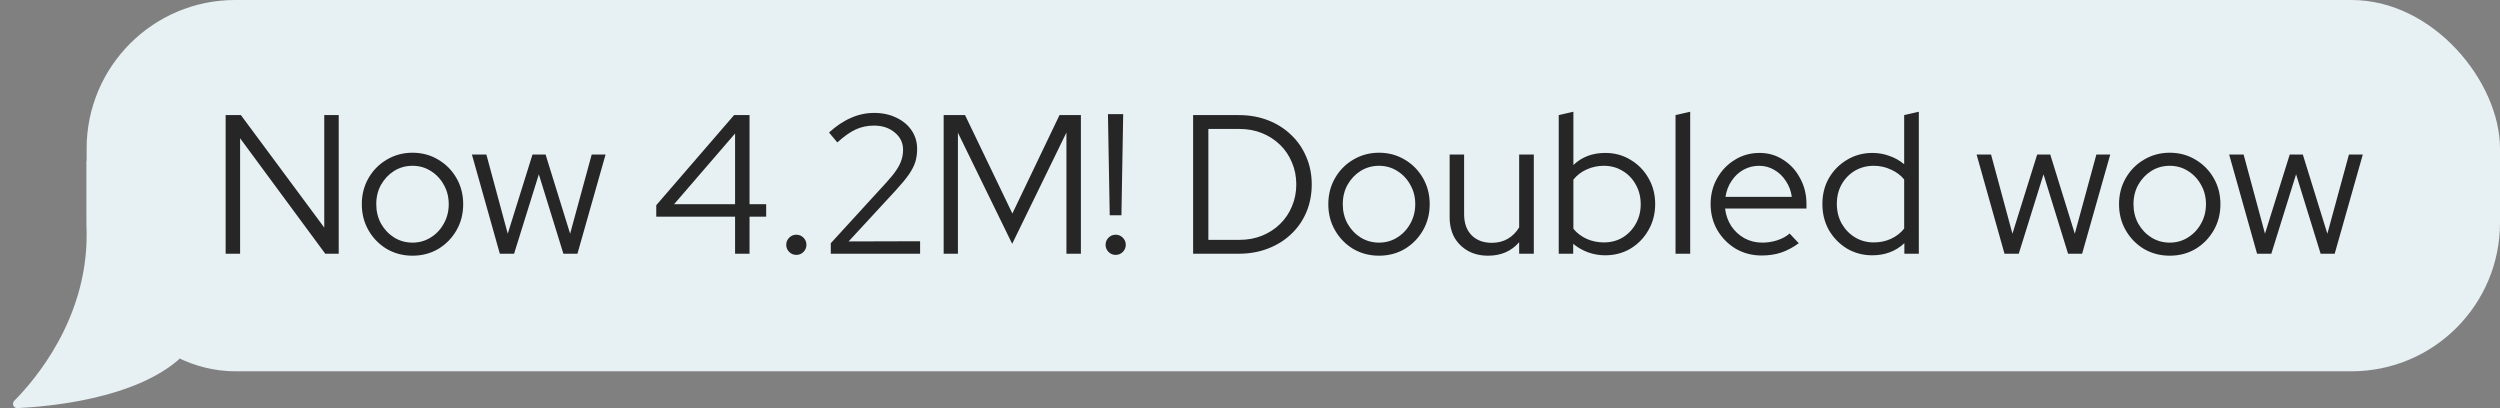
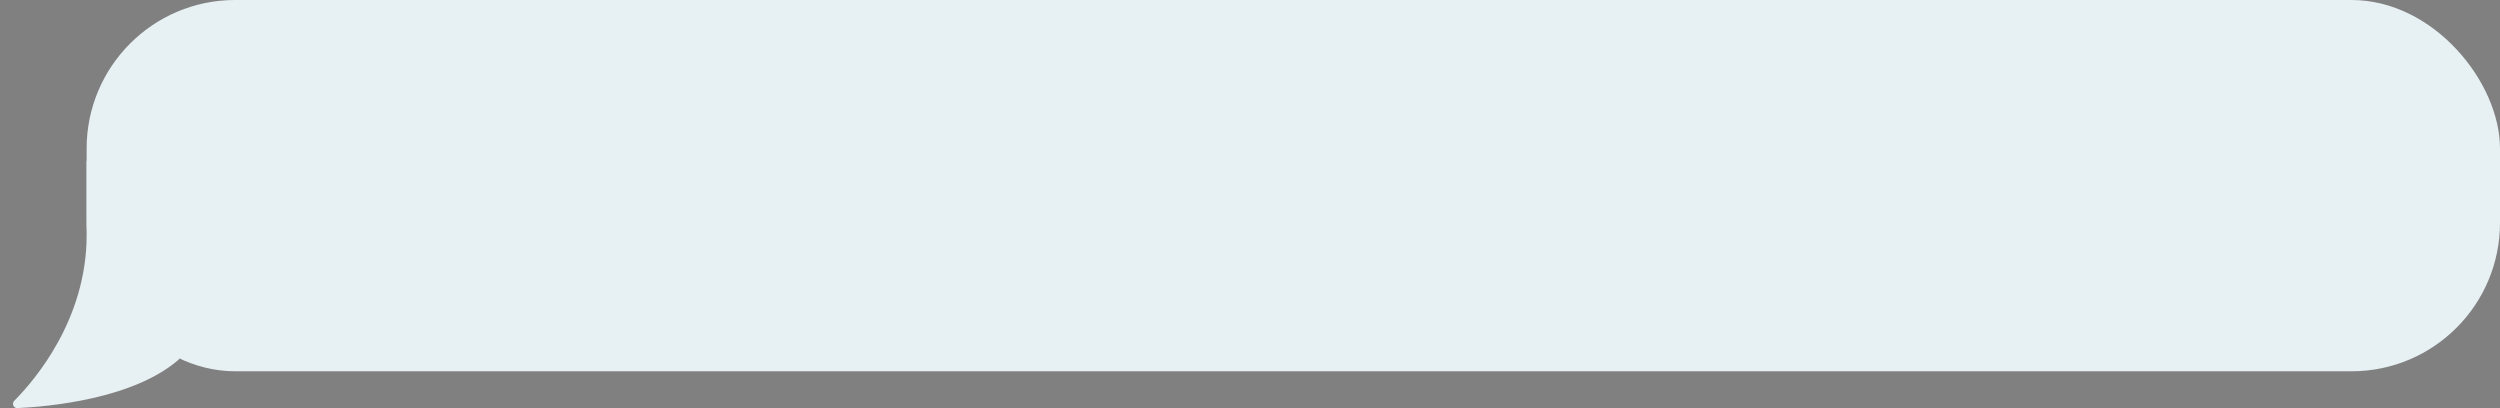
<svg xmlns="http://www.w3.org/2000/svg" width="202" height="33" viewBox="0 0 202 33" fill="none">
  <rect x="0" y="0" width="202" height="33" fill="#808080" stroke="none" />
  <rect x="7" width="195" height="30" rx="12" fill="#E7F0F3" />
  <path d="M7 19V13H14.5V29C10.841 32.253 3.875 32.86 1.4 32.974C1.093 32.988 0.935 32.602 1.152 32.384C2.8 30.727 7 25.833 7 19Z" fill="#E7F0F3" />
-   <path d="M18.232 20.5V9.3H19.464L26.2 18.388V9.3H27.368V20.5H26.28L19.4 11.172V20.5H18.232ZM33.33 20.66C32.572 20.66 31.879 20.479 31.25 20.116C30.631 19.743 30.14 19.241 29.778 18.612C29.415 17.983 29.234 17.279 29.234 16.5C29.234 15.721 29.415 15.017 29.778 14.388C30.14 13.759 30.631 13.263 31.25 12.9C31.879 12.527 32.572 12.34 33.33 12.34C34.098 12.34 34.791 12.527 35.41 12.9C36.028 13.263 36.519 13.759 36.882 14.388C37.244 15.017 37.426 15.721 37.426 16.5C37.426 17.279 37.244 17.983 36.882 18.612C36.519 19.241 36.028 19.743 35.41 20.116C34.791 20.479 34.098 20.66 33.33 20.66ZM33.33 19.604C33.874 19.604 34.364 19.465 34.802 19.188C35.25 18.911 35.602 18.537 35.858 18.068C36.124 17.599 36.258 17.076 36.258 16.5C36.258 15.913 36.124 15.391 35.858 14.932C35.602 14.463 35.25 14.089 34.802 13.812C34.364 13.535 33.874 13.396 33.33 13.396C32.786 13.396 32.29 13.535 31.842 13.812C31.404 14.089 31.052 14.463 30.786 14.932C30.53 15.391 30.402 15.913 30.402 16.5C30.402 17.076 30.53 17.599 30.786 18.068C31.052 18.537 31.404 18.911 31.842 19.188C32.29 19.465 32.786 19.604 33.33 19.604ZM40.386 20.5L38.13 12.484H39.298L41.026 18.884L43.026 12.484H44.082L46.066 18.884L47.81 12.484H48.93L46.658 20.5H45.522L43.538 14.084L41.538 20.5H40.386ZM59.394 20.5V17.508H53.026V16.58L59.314 9.3H60.562V16.5H61.906V17.508H60.562V20.5H59.394ZM54.466 16.5H59.394V10.788L54.466 16.5ZM64.344 20.596C64.12 20.596 63.928 20.516 63.768 20.356C63.608 20.196 63.528 20.004 63.528 19.78C63.528 19.556 63.608 19.364 63.768 19.204C63.928 19.044 64.12 18.964 64.344 18.964C64.568 18.964 64.76 19.044 64.92 19.204C65.08 19.364 65.16 19.556 65.16 19.78C65.16 20.004 65.08 20.196 64.92 20.356C64.76 20.516 64.568 20.596 64.344 20.596ZM67.128 20.5V19.652L71.608 14.756C71.96 14.372 72.232 14.036 72.424 13.748C72.626 13.449 72.765 13.172 72.84 12.916C72.925 12.66 72.968 12.388 72.968 12.1C72.968 11.535 72.744 11.071 72.296 10.708C71.858 10.335 71.298 10.148 70.616 10.148C70.093 10.148 69.608 10.249 69.16 10.452C68.712 10.655 68.21 11.007 67.656 11.508L66.984 10.708C67.57 10.175 68.162 9.78 68.76 9.524C69.357 9.257 69.981 9.124 70.632 9.124C71.304 9.124 71.901 9.252 72.424 9.508C72.946 9.753 73.357 10.095 73.656 10.532C73.954 10.969 74.104 11.471 74.104 12.036C74.104 12.409 74.056 12.756 73.96 13.076C73.864 13.385 73.693 13.721 73.448 14.084C73.202 14.436 72.85 14.863 72.392 15.364L68.568 19.508L74.344 19.492V20.5H67.128ZM76.248 20.5V9.3H77.976L81.8 17.252L85.608 9.3H87.336V20.5H86.168V10.708L81.784 19.7L77.4 10.724V20.5H76.248ZM89.666 17.396L89.522 9.22H90.754L90.611 17.396H89.666ZM90.147 20.596C89.922 20.596 89.731 20.516 89.57 20.356C89.41 20.196 89.331 20.004 89.331 19.78C89.331 19.556 89.41 19.364 89.57 19.204C89.731 19.044 89.922 18.964 90.147 18.964C90.371 18.964 90.562 19.044 90.722 19.204C90.882 19.364 90.963 19.556 90.963 19.78C90.963 20.004 90.882 20.196 90.722 20.356C90.562 20.516 90.371 20.596 90.147 20.596ZM97.636 19.38H100.164C100.815 19.38 101.417 19.268 101.972 19.044C102.527 18.82 103.012 18.505 103.428 18.1C103.844 17.695 104.164 17.22 104.388 16.676C104.623 16.132 104.74 15.54 104.74 14.9C104.74 14.26 104.623 13.668 104.388 13.124C104.164 12.58 103.844 12.105 103.428 11.7C103.012 11.295 102.527 10.98 101.972 10.756C101.417 10.532 100.815 10.42 100.164 10.42H97.636V19.38ZM96.404 20.5V9.3H100.1C100.953 9.3 101.737 9.439 102.452 9.716C103.167 9.993 103.785 10.383 104.308 10.884C104.841 11.385 105.252 11.977 105.54 12.66C105.839 13.343 105.988 14.089 105.988 14.9C105.988 15.711 105.844 16.457 105.556 17.14C105.268 17.823 104.857 18.415 104.324 18.916C103.801 19.417 103.177 19.807 102.452 20.084C101.737 20.361 100.953 20.5 100.1 20.5H96.404ZM111.424 20.66C110.666 20.66 109.973 20.479 109.344 20.116C108.725 19.743 108.234 19.241 107.872 18.612C107.509 17.983 107.328 17.279 107.328 16.5C107.328 15.721 107.509 15.017 107.872 14.388C108.234 13.759 108.725 13.263 109.344 12.9C109.973 12.527 110.666 12.34 111.424 12.34C112.192 12.34 112.885 12.527 113.504 12.9C114.122 13.263 114.613 13.759 114.976 14.388C115.338 15.017 115.52 15.721 115.52 16.5C115.52 17.279 115.338 17.983 114.976 18.612C114.613 19.241 114.122 19.743 113.504 20.116C112.885 20.479 112.192 20.66 111.424 20.66ZM111.424 19.604C111.968 19.604 112.458 19.465 112.896 19.188C113.344 18.911 113.696 18.537 113.952 18.068C114.218 17.599 114.352 17.076 114.352 16.5C114.352 15.913 114.218 15.391 113.952 14.932C113.696 14.463 113.344 14.089 112.896 13.812C112.458 13.535 111.968 13.396 111.424 13.396C110.88 13.396 110.384 13.535 109.936 13.812C109.498 14.089 109.146 14.463 108.88 14.932C108.624 15.391 108.496 15.913 108.496 16.5C108.496 17.076 108.624 17.599 108.88 18.068C109.146 18.537 109.498 18.911 109.936 19.188C110.384 19.465 110.88 19.604 111.424 19.604ZM120.236 20.66C119.628 20.66 119.09 20.532 118.62 20.276C118.151 20.009 117.783 19.647 117.516 19.188C117.26 18.719 117.132 18.175 117.132 17.556V12.484H118.3V17.316C118.3 18.031 118.503 18.596 118.908 19.012C119.314 19.417 119.858 19.62 120.54 19.62C121.02 19.62 121.447 19.513 121.82 19.3C122.204 19.076 122.514 18.767 122.748 18.372V12.484H123.932V20.5H122.748V19.572C122.119 20.297 121.282 20.66 120.236 20.66ZM125.946 20.5V9.3L127.13 9.028V13.332C127.812 12.681 128.671 12.356 129.706 12.356C130.463 12.356 131.146 12.543 131.754 12.916C132.362 13.279 132.842 13.769 133.194 14.388C133.556 15.007 133.738 15.705 133.738 16.484C133.738 17.263 133.556 17.967 133.194 18.596C132.842 19.215 132.362 19.711 131.754 20.084C131.146 20.447 130.458 20.628 129.69 20.628C129.22 20.628 128.762 20.548 128.314 20.388C127.876 20.228 127.476 19.999 127.114 19.7V20.5H125.946ZM129.594 19.588C130.159 19.588 130.666 19.455 131.114 19.188C131.562 18.911 131.914 18.543 132.17 18.084C132.436 17.615 132.57 17.087 132.57 16.5C132.57 15.913 132.436 15.385 132.17 14.916C131.914 14.447 131.562 14.079 131.114 13.812C130.666 13.535 130.159 13.396 129.594 13.396C129.092 13.396 128.623 13.497 128.186 13.7C127.759 13.892 127.407 14.164 127.13 14.516V18.484C127.407 18.825 127.764 19.097 128.202 19.3C128.639 19.492 129.103 19.588 129.594 19.588ZM135.383 20.5V9.3L136.567 9.028V20.5H135.383ZM142.346 20.644C141.578 20.644 140.879 20.463 140.25 20.1C139.631 19.727 139.135 19.225 138.762 18.596C138.399 17.967 138.218 17.263 138.218 16.484C138.218 15.716 138.394 15.023 138.746 14.404C139.098 13.775 139.573 13.279 140.17 12.916C140.767 12.543 141.434 12.356 142.17 12.356C142.885 12.356 143.525 12.543 144.09 12.916C144.666 13.279 145.119 13.775 145.45 14.404C145.791 15.023 145.962 15.716 145.962 16.484V16.852H139.386C139.45 17.375 139.615 17.844 139.882 18.26C140.159 18.676 140.517 19.007 140.954 19.252C141.391 19.487 141.871 19.604 142.394 19.604C142.81 19.604 143.215 19.54 143.61 19.412C144.005 19.284 144.335 19.103 144.602 18.868L145.338 19.652C144.89 19.983 144.421 20.233 143.93 20.404C143.45 20.564 142.922 20.644 142.346 20.644ZM139.418 15.908H144.778C144.714 15.428 144.554 15.001 144.298 14.628C144.053 14.244 143.743 13.945 143.37 13.732C142.997 13.508 142.586 13.396 142.138 13.396C141.679 13.396 141.258 13.503 140.874 13.716C140.49 13.929 140.17 14.228 139.914 14.612C139.658 14.985 139.493 15.417 139.418 15.908ZM151.281 20.628C150.535 20.628 149.852 20.447 149.233 20.084C148.625 19.711 148.14 19.215 147.777 18.596C147.425 17.967 147.249 17.263 147.249 16.484C147.249 15.705 147.425 15.007 147.777 14.388C148.14 13.769 148.625 13.279 149.233 12.916C149.852 12.543 150.54 12.356 151.297 12.356C151.767 12.356 152.22 12.436 152.657 12.596C153.095 12.745 153.495 12.969 153.857 13.268V9.3L155.041 9.028V20.5H153.873V19.652C153.169 20.303 152.305 20.628 151.281 20.628ZM151.393 19.588C151.895 19.588 152.359 19.492 152.785 19.3C153.223 19.097 153.58 18.82 153.857 18.468V14.5C153.58 14.159 153.223 13.892 152.785 13.7C152.359 13.497 151.895 13.396 151.393 13.396C150.839 13.396 150.332 13.529 149.873 13.796C149.425 14.063 149.068 14.431 148.801 14.9C148.545 15.359 148.417 15.881 148.417 16.468C148.417 17.055 148.545 17.583 148.801 18.052C149.068 18.521 149.425 18.895 149.873 19.172C150.332 19.449 150.839 19.588 151.393 19.588ZM161.964 20.5L159.708 12.484H160.876L162.604 18.884L164.604 12.484H165.66L167.644 18.884L169.388 12.484H170.508L168.236 20.5H167.1L165.116 14.084L163.116 20.5H161.964ZM175.314 20.66C174.557 20.66 173.863 20.479 173.234 20.116C172.615 19.743 172.125 19.241 171.762 18.612C171.399 17.983 171.218 17.279 171.218 16.5C171.218 15.721 171.399 15.017 171.762 14.388C172.125 13.759 172.615 13.263 173.234 12.9C173.863 12.527 174.557 12.34 175.314 12.34C176.082 12.34 176.775 12.527 177.394 12.9C178.013 13.263 178.503 13.759 178.866 14.388C179.229 15.017 179.41 15.721 179.41 16.5C179.41 17.279 179.229 17.983 178.866 18.612C178.503 19.241 178.013 19.743 177.394 20.116C176.775 20.479 176.082 20.66 175.314 20.66ZM175.314 19.604C175.858 19.604 176.349 19.465 176.786 19.188C177.234 18.911 177.586 18.537 177.842 18.068C178.109 17.599 178.242 17.076 178.242 16.5C178.242 15.913 178.109 15.391 177.842 14.932C177.586 14.463 177.234 14.089 176.786 13.812C176.349 13.535 175.858 13.396 175.314 13.396C174.77 13.396 174.274 13.535 173.826 13.812C173.389 14.089 173.037 14.463 172.77 14.932C172.514 15.391 172.386 15.913 172.386 16.5C172.386 17.076 172.514 17.599 172.77 18.068C173.037 18.537 173.389 18.911 173.826 19.188C174.274 19.465 174.77 19.604 175.314 19.604ZM182.371 20.5L180.115 12.484H181.283L183.011 18.884L185.011 12.484H186.067L188.051 18.884L189.795 12.484H190.915L188.643 20.5H187.507L185.523 14.084L183.523 20.5H182.371Z" fill="#262626" />
</svg>